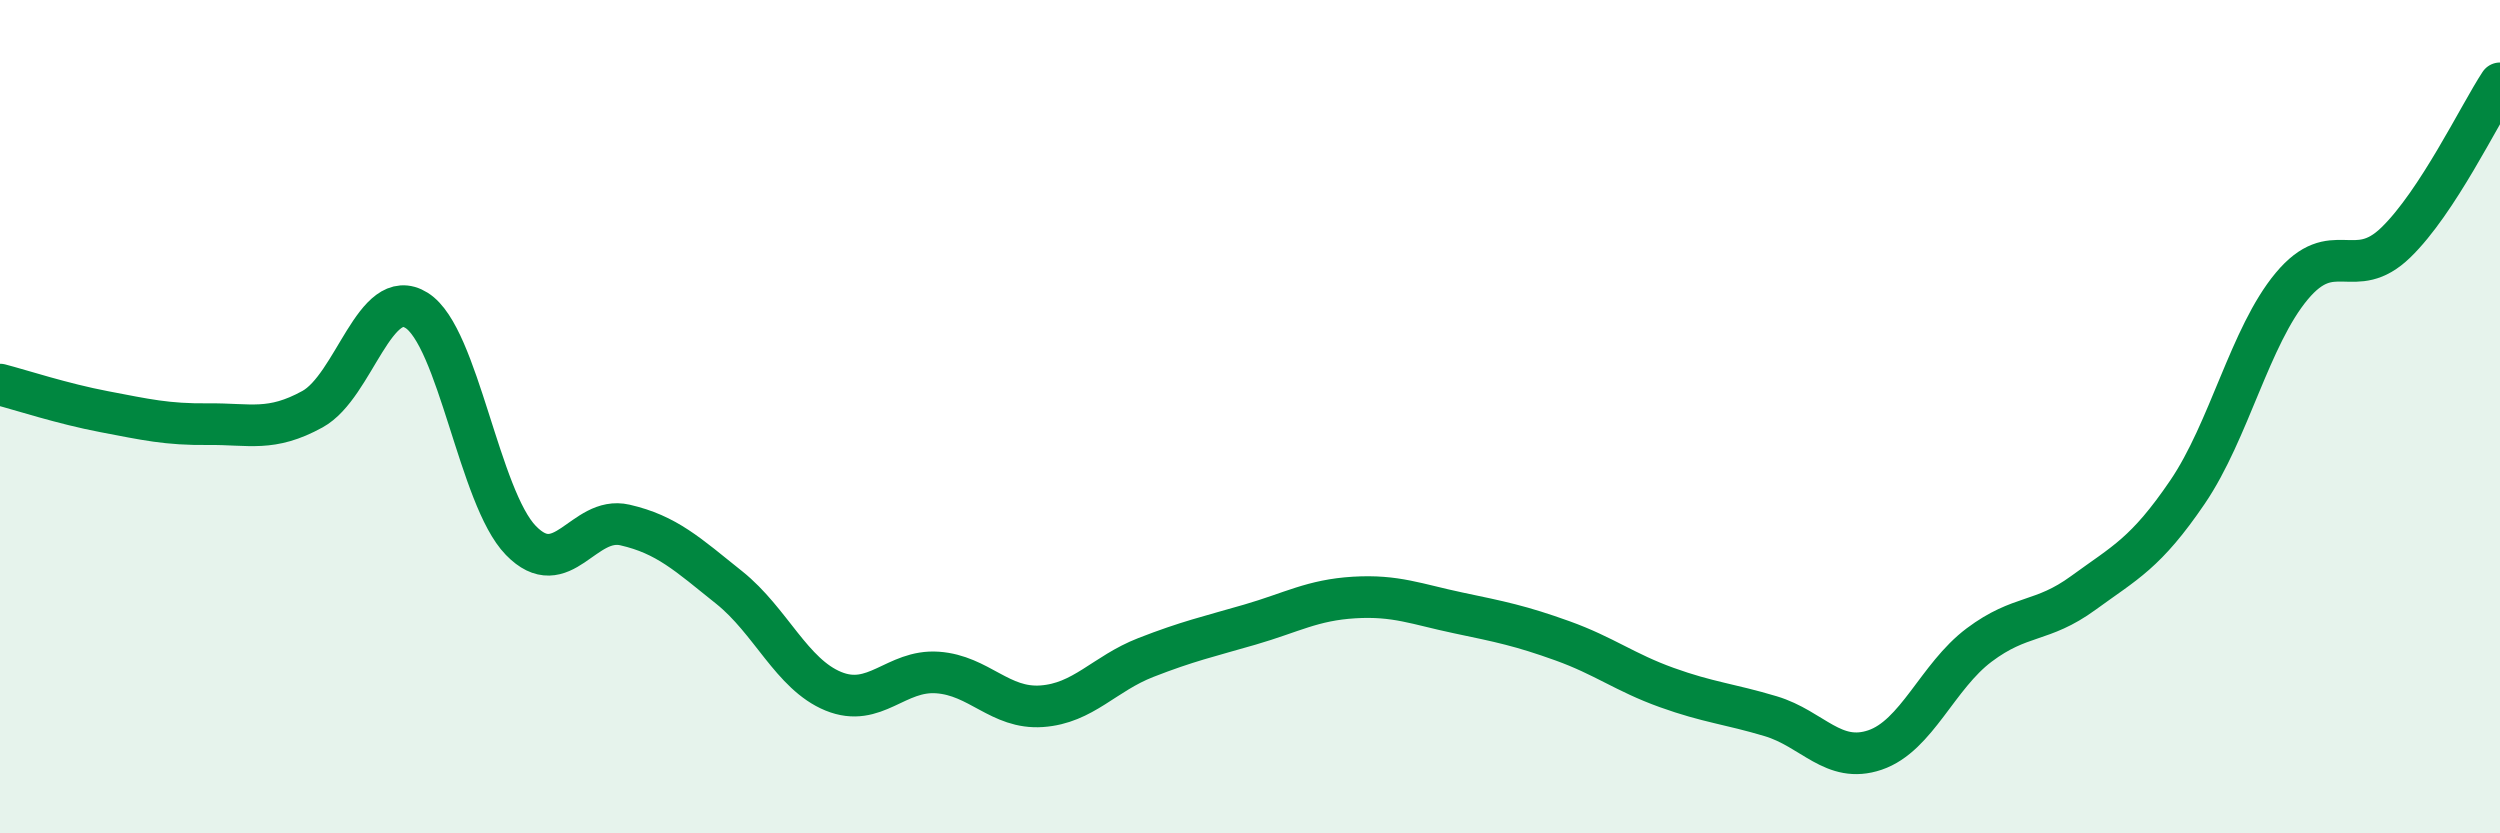
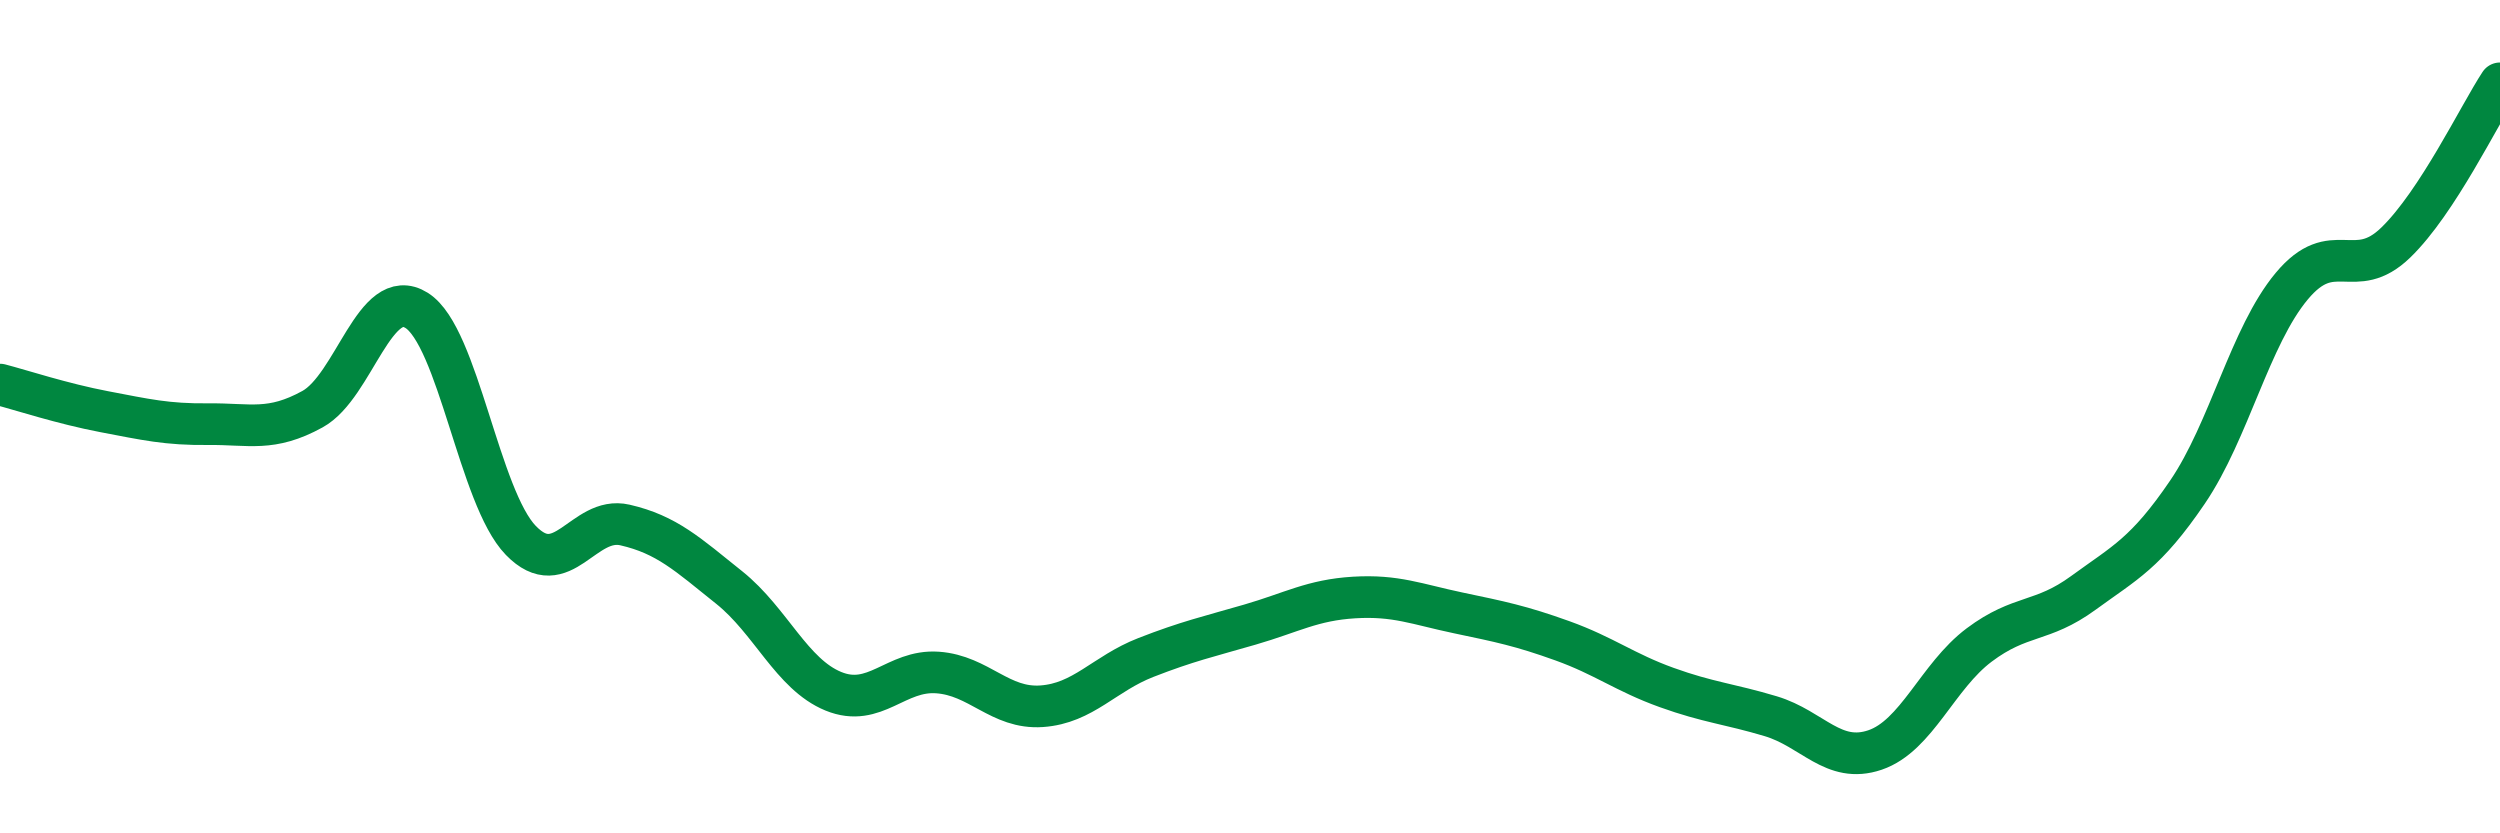
<svg xmlns="http://www.w3.org/2000/svg" width="60" height="20" viewBox="0 0 60 20">
-   <path d="M 0,9.23 C 0.5,9.36 1.5,9.69 2.5,9.88 C 3.5,10.07 4,10.19 5,10.18 C 6,10.17 6.5,10.37 7.5,9.82 C 8.5,9.27 9,6.82 10,7.45 C 11,8.08 11.5,11.94 12.5,12.97 C 13.5,14 14,12.37 15,12.6 C 16,12.83 16.5,13.3 17.5,14.1 C 18.5,14.9 19,16.18 20,16.59 C 21,17 21.5,16.07 22.5,16.14 C 23.5,16.21 24,17.02 25,16.95 C 26,16.88 26.5,16.17 27.5,15.78 C 28.5,15.39 29,15.28 30,14.99 C 31,14.7 31.5,14.4 32.5,14.34 C 33.5,14.28 34,14.5 35,14.71 C 36,14.92 36.5,15.02 37.5,15.38 C 38.5,15.74 39,16.14 40,16.5 C 41,16.86 41.5,16.89 42.5,17.19 C 43.5,17.49 44,18.34 45,18 C 46,17.66 46.5,16.23 47.5,15.48 C 48.5,14.73 49,14.96 50,14.23 C 51,13.5 51.5,13.28 52.5,11.81 C 53.5,10.34 54,8.07 55,6.87 C 56,5.67 56.5,6.79 57.5,5.82 C 58.5,4.85 59.5,2.76 60,2L60 20L0 20Z" fill="#008740" opacity="0.1" stroke-linecap="round" stroke-linejoin="round" />
  <path d="M 0,9.23 C 0.5,9.36 1.5,9.69 2.5,9.88 C 3.5,10.07 4,10.19 5,10.18 C 6,10.17 6.5,10.37 7.5,9.82 C 8.5,9.27 9,6.82 10,7.45 C 11,8.08 11.5,11.94 12.5,12.97 C 13.5,14 14,12.37 15,12.6 C 16,12.83 16.5,13.3 17.5,14.1 C 18.5,14.9 19,16.18 20,16.59 C 21,17 21.5,16.07 22.5,16.14 C 23.5,16.21 24,17.02 25,16.95 C 26,16.88 26.5,16.17 27.5,15.78 C 28.5,15.39 29,15.28 30,14.99 C 31,14.7 31.5,14.4 32.5,14.34 C 33.5,14.28 34,14.5 35,14.71 C 36,14.92 36.5,15.02 37.5,15.38 C 38.5,15.74 39,16.14 40,16.5 C 41,16.86 41.5,16.89 42.5,17.19 C 43.5,17.49 44,18.34 45,18 C 46,17.66 46.5,16.23 47.5,15.48 C 48.5,14.73 49,14.96 50,14.23 C 51,13.5 51.5,13.28 52.5,11.81 C 53.5,10.34 54,8.07 55,6.87 C 56,5.67 56.5,6.79 57.5,5.82 C 58.5,4.85 59.5,2.76 60,2" stroke="#008740" stroke-width="1" fill="none" stroke-linecap="round" stroke-linejoin="round" />
</svg>